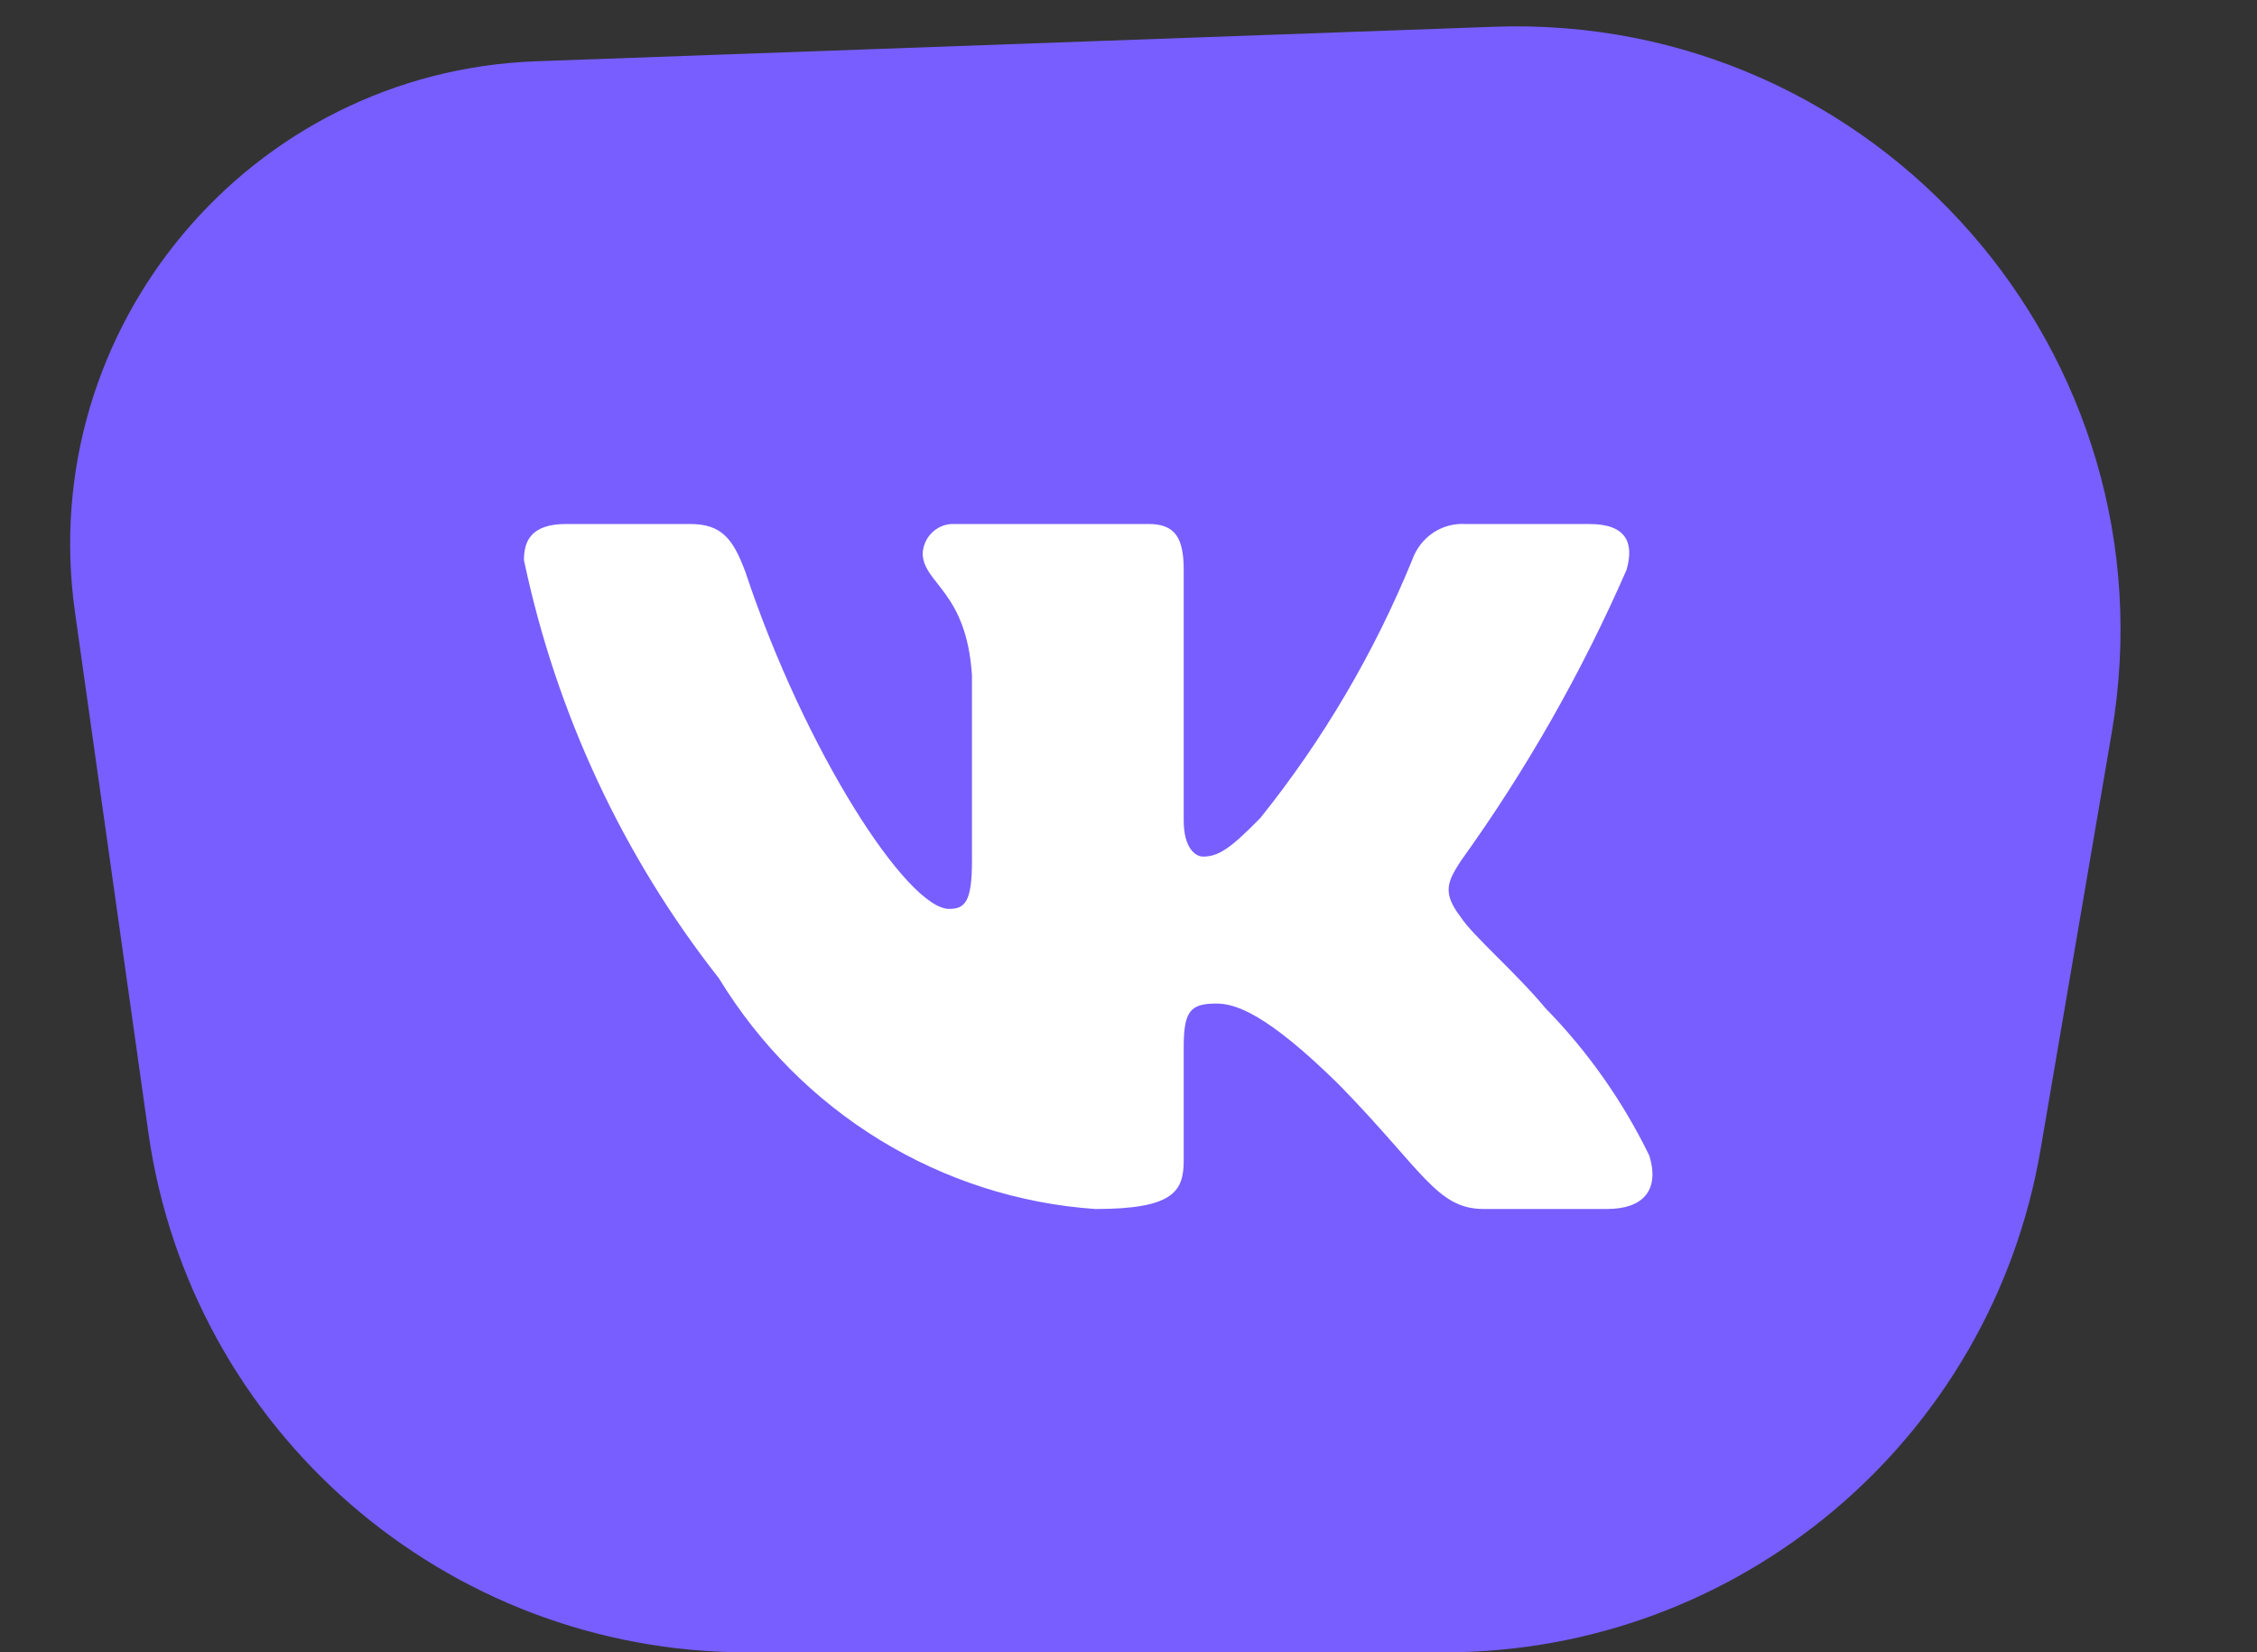
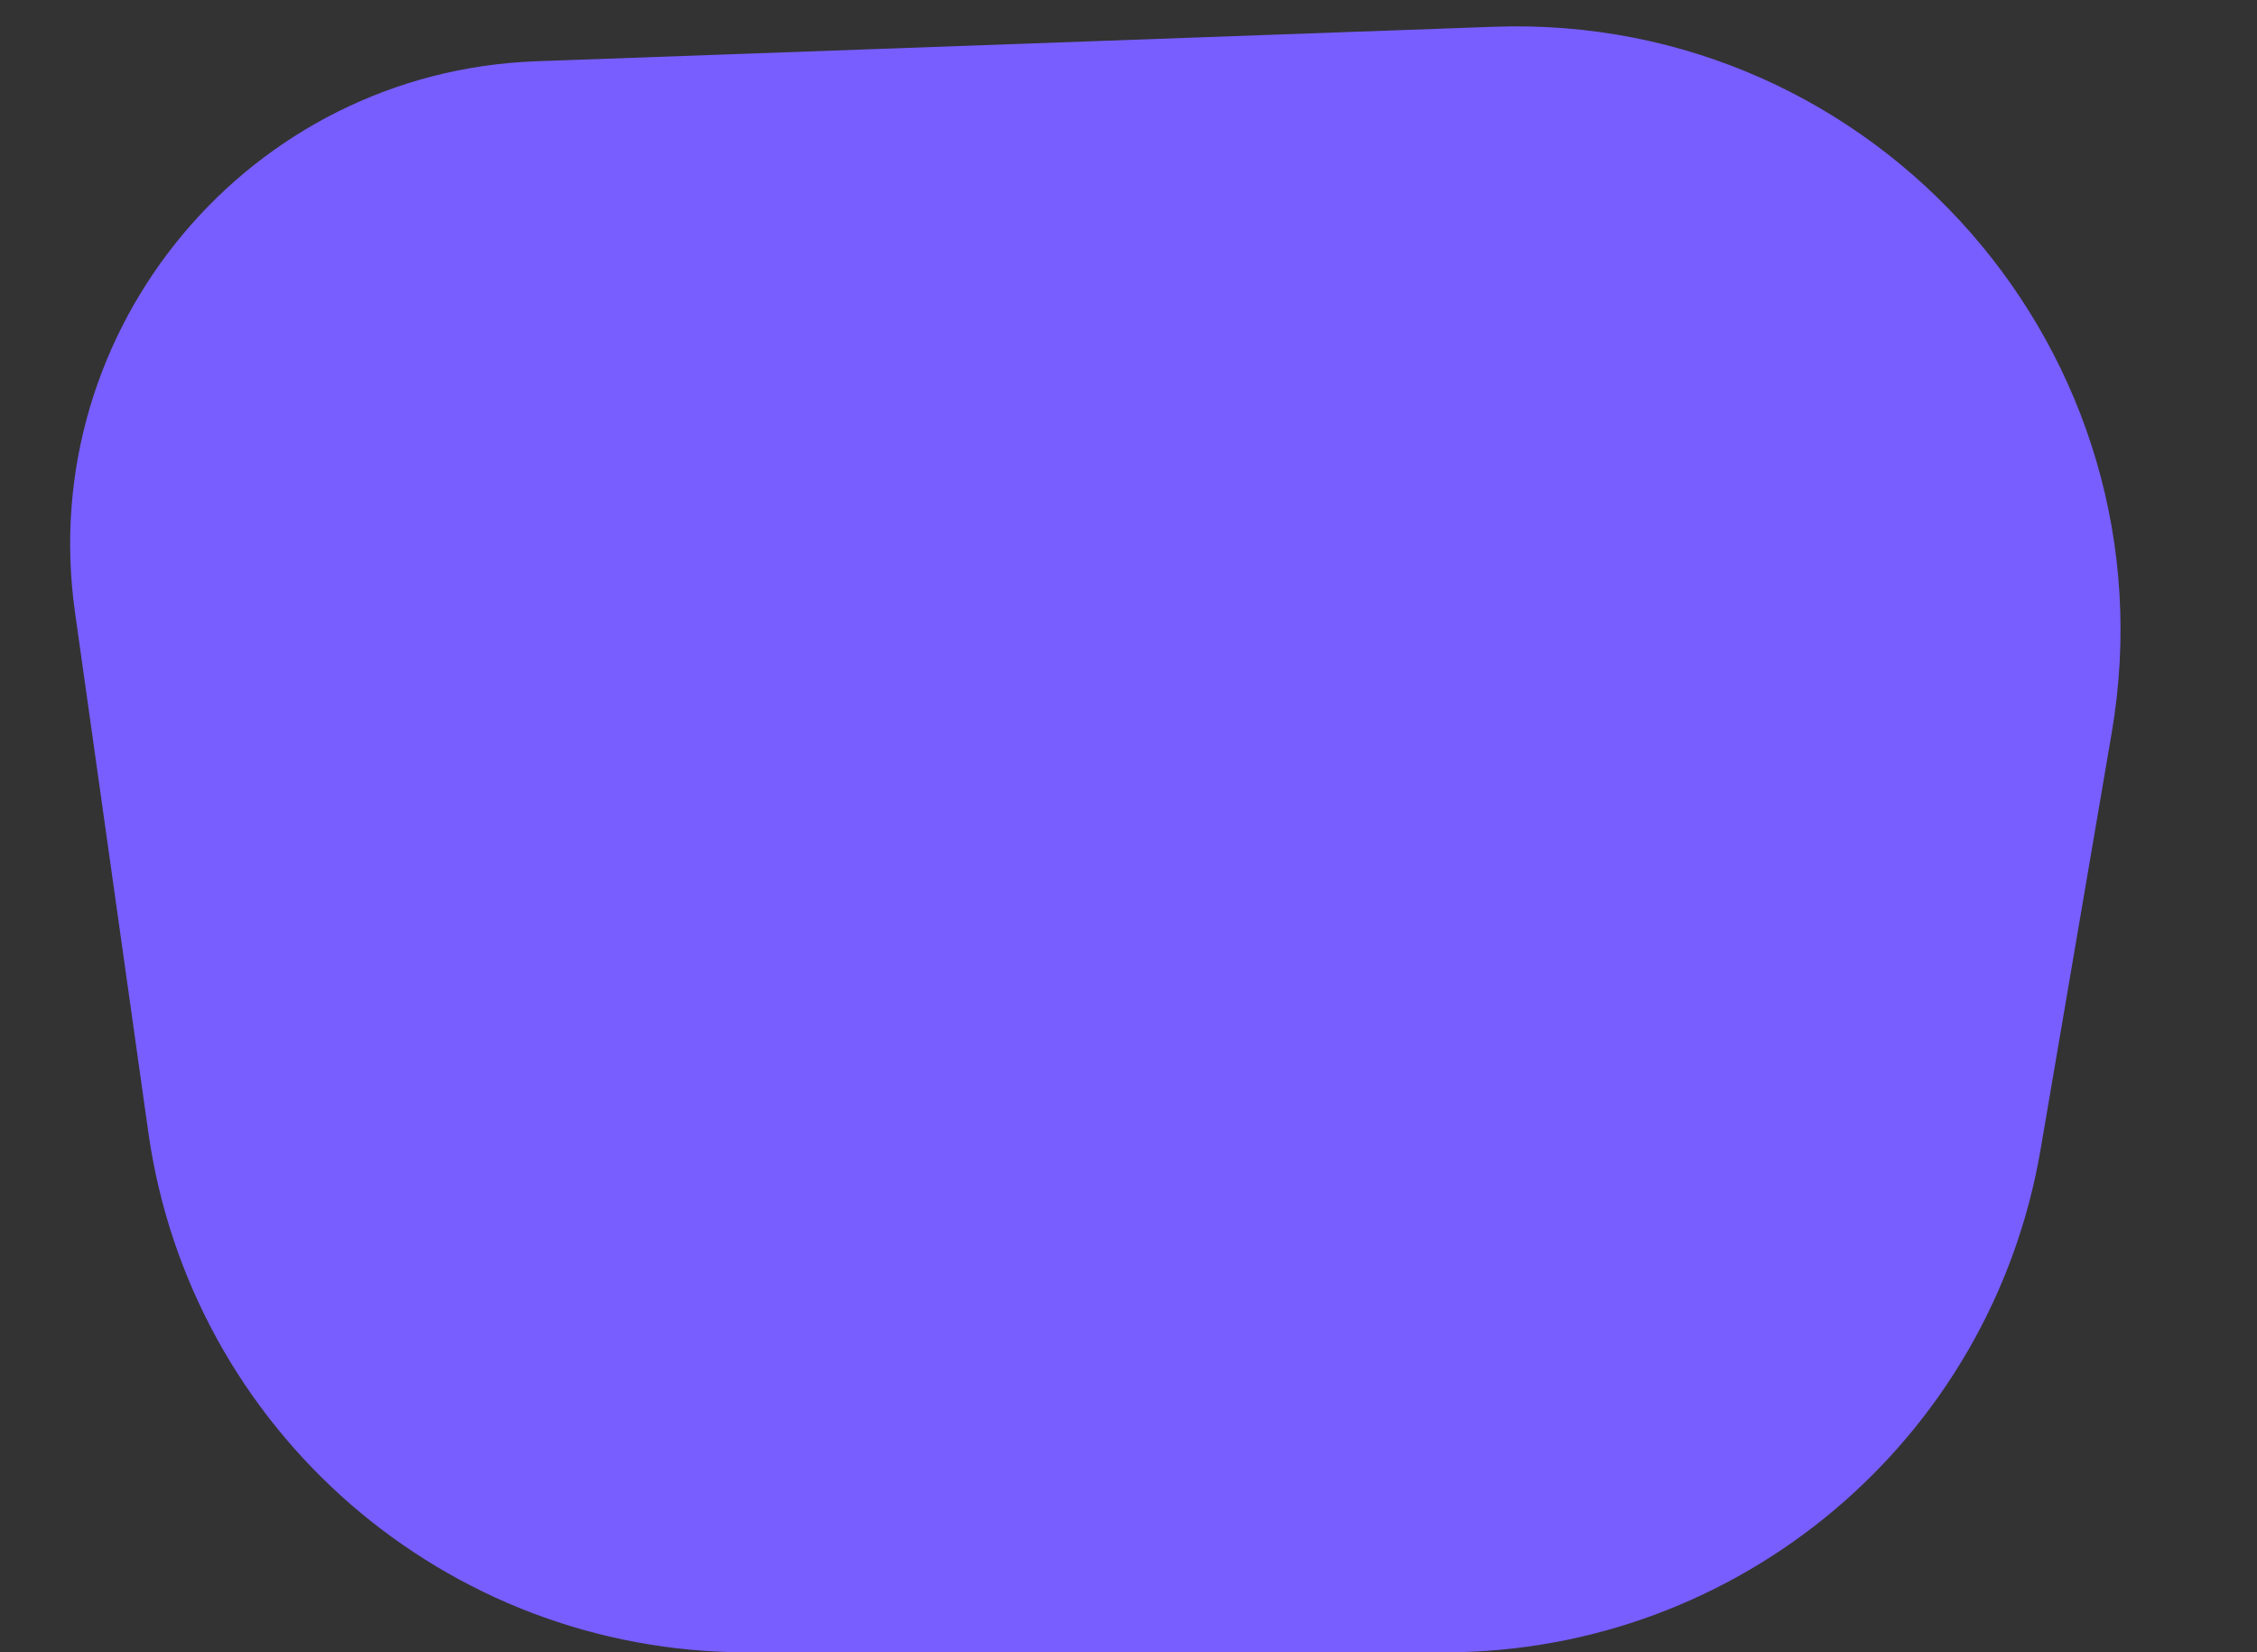
<svg xmlns="http://www.w3.org/2000/svg" width="56" height="41" viewBox="0 0 56 41" fill="none">
  <rect x="0" y="0" width="56" height="41" fill="#333333" stroke="none" />
  <path d="M1.86 15.188C0.866 8.137 6.194 1.777 13.31 1.52L37.07 0.664C46.577 0.322 53.997 8.802 52.396 18.179L50.63 28.524C49.4 35.73 43.154 41 35.844 41H18.533C11.058 41 4.724 35.496 3.68 28.095L1.86 15.188Z" fill="#785EFF" />
-   <path d="M39.875 29.999H36.809C35.65 29.999 35.3 29.039 33.222 26.913C31.405 25.124 30.638 24.902 30.179 24.902C29.544 24.902 29.37 25.08 29.37 25.974V28.792C29.37 29.554 29.128 30 27.18 30C25.29 29.87 23.458 29.284 21.833 28.288C20.209 27.293 18.839 25.917 17.837 24.274C15.456 21.247 13.8 17.694 13 13.897C13 13.428 13.175 13.002 14.051 13.002H17.114C17.901 13.002 18.184 13.36 18.493 14.188C19.981 18.662 22.518 22.553 23.549 22.553C23.944 22.553 24.116 22.374 24.116 21.368V16.76C23.985 14.658 22.893 14.481 22.893 13.72C22.907 13.519 22.997 13.332 23.144 13.198C23.29 13.064 23.483 12.993 23.679 13.002H28.494C29.152 13.002 29.37 13.337 29.37 14.142V20.361C29.37 21.033 29.652 21.255 29.851 21.255C30.246 21.255 30.55 21.033 31.274 20.294C32.826 18.359 34.094 16.204 35.038 13.896C35.135 13.619 35.318 13.381 35.558 13.22C35.799 13.059 36.085 12.983 36.372 13.003H39.437C40.356 13.003 40.55 13.473 40.356 14.143C39.241 16.695 37.862 19.117 36.242 21.368C35.911 21.883 35.78 22.15 36.242 22.755C36.546 23.224 37.62 24.141 38.342 25.013C39.392 26.084 40.264 27.323 40.924 28.679C41.187 29.552 40.749 29.999 39.875 29.999Z" fill="white" />
</svg>